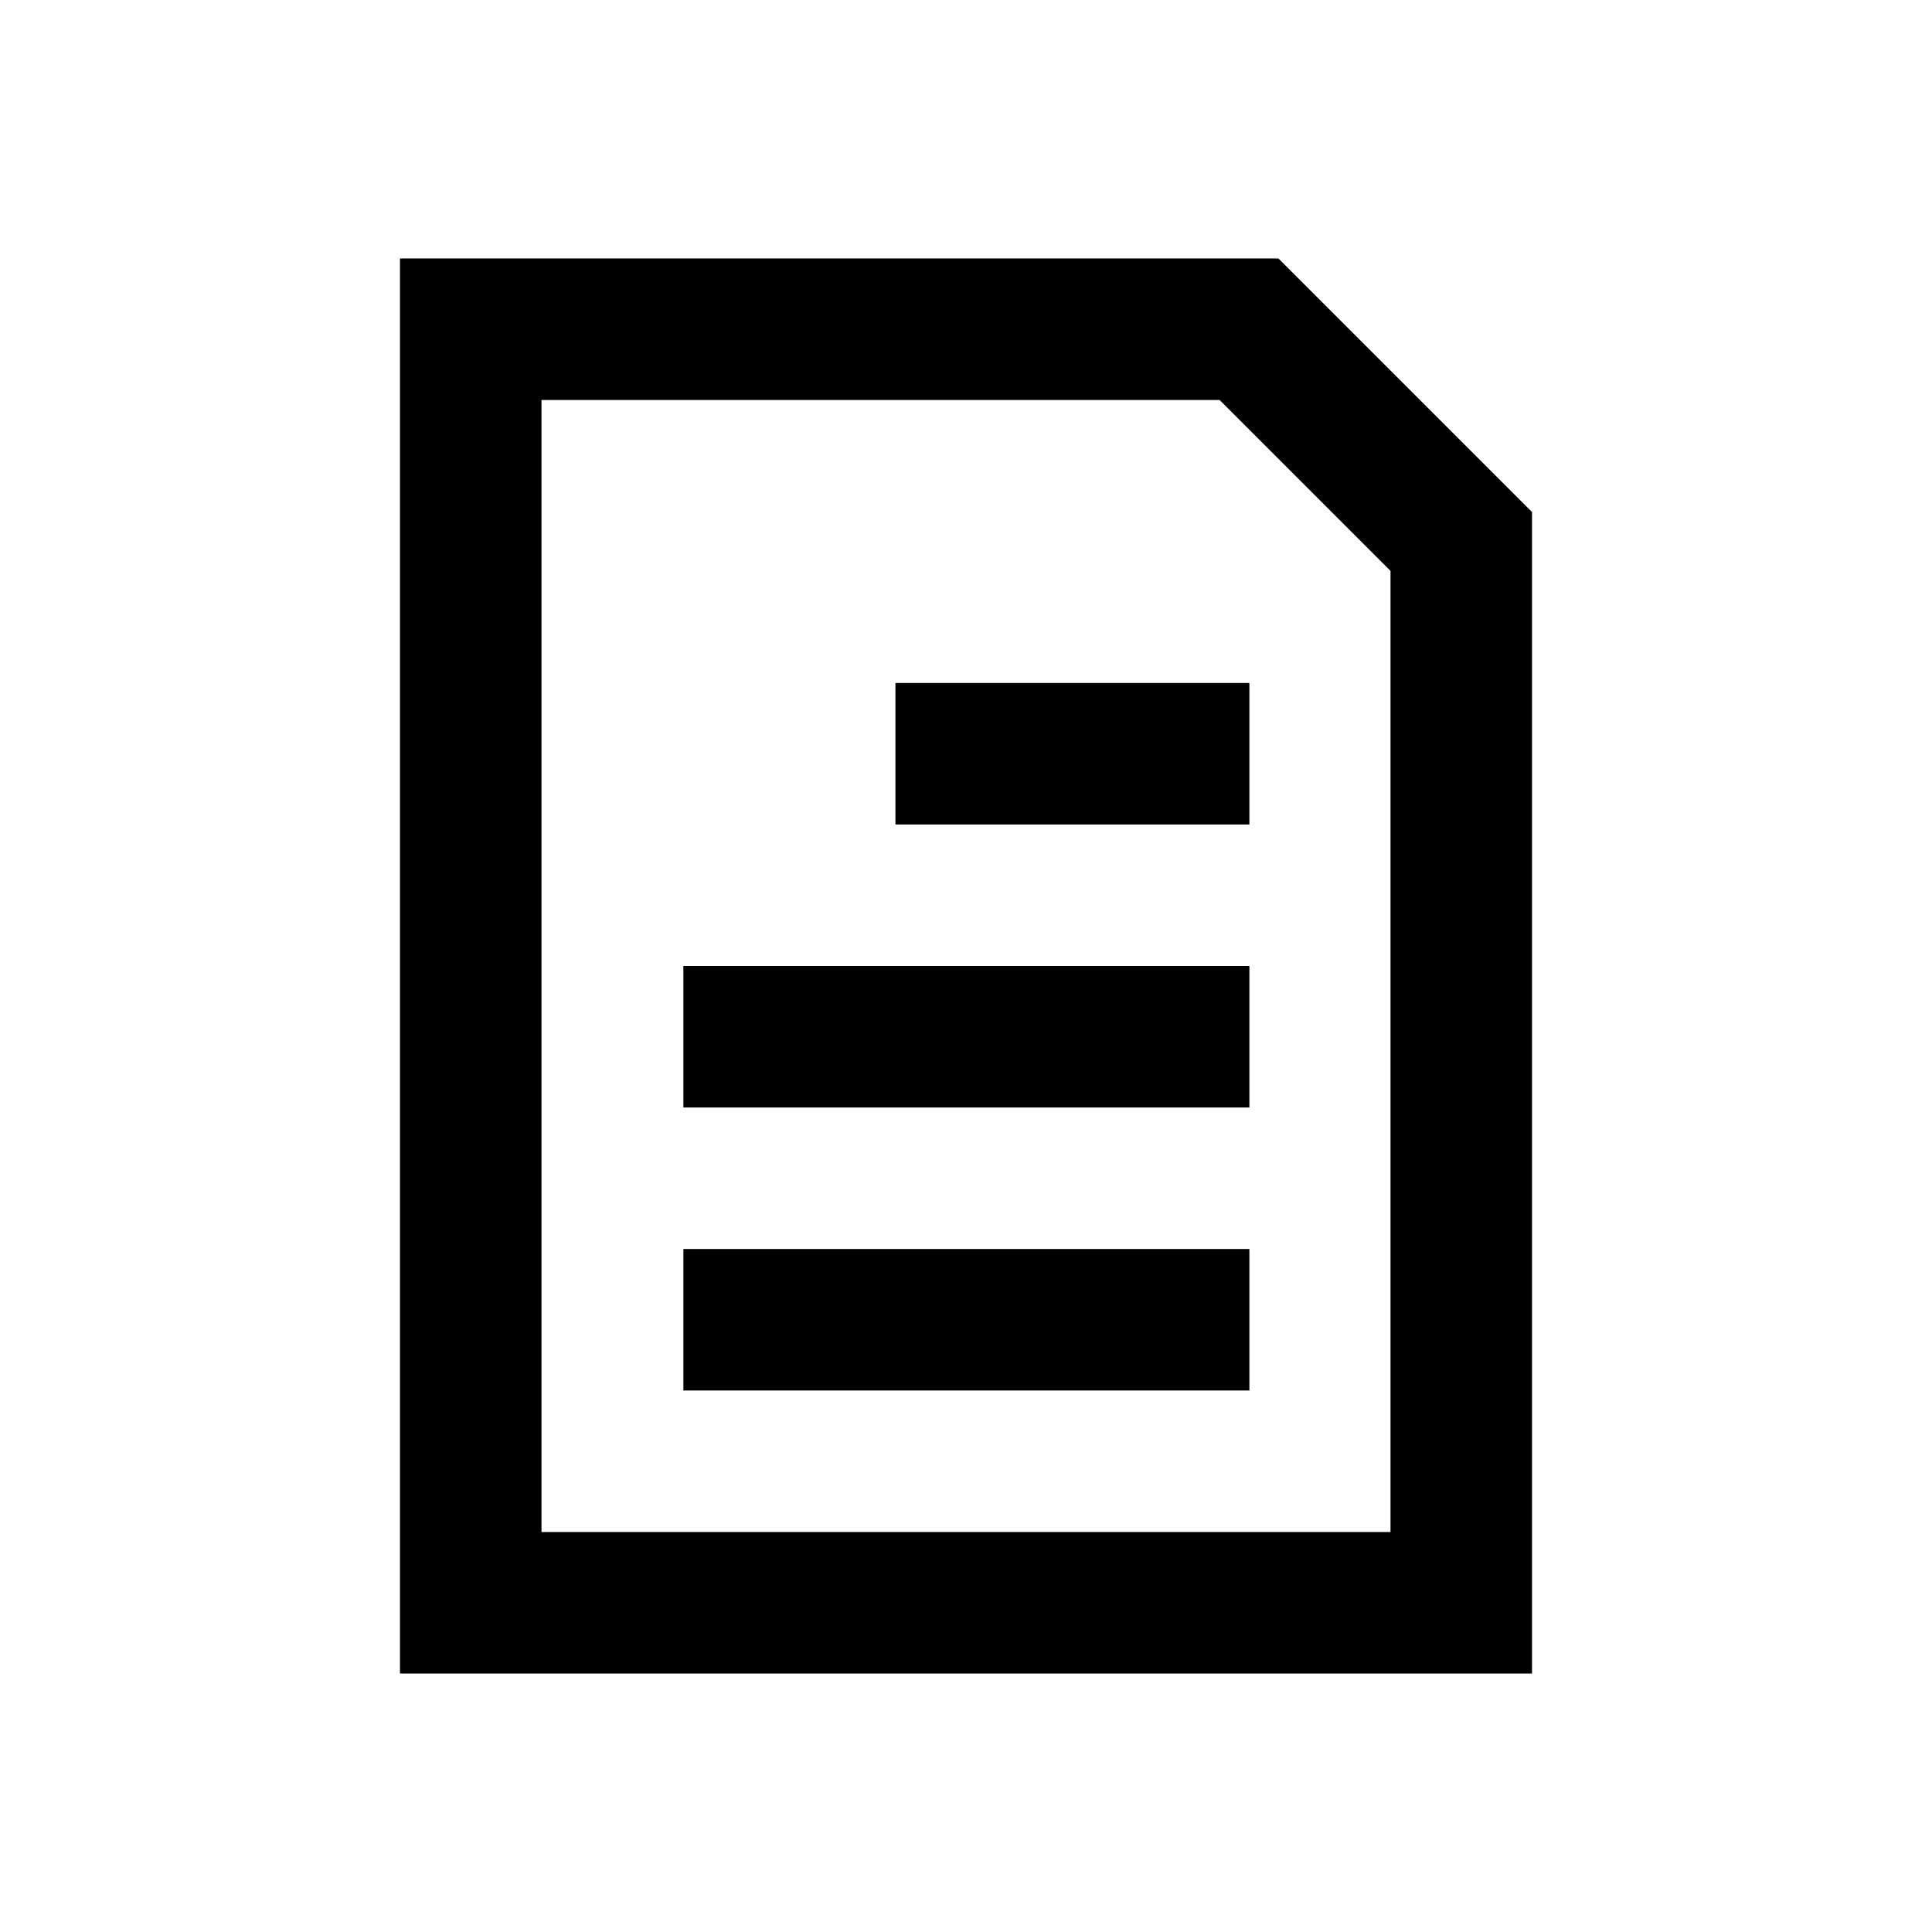
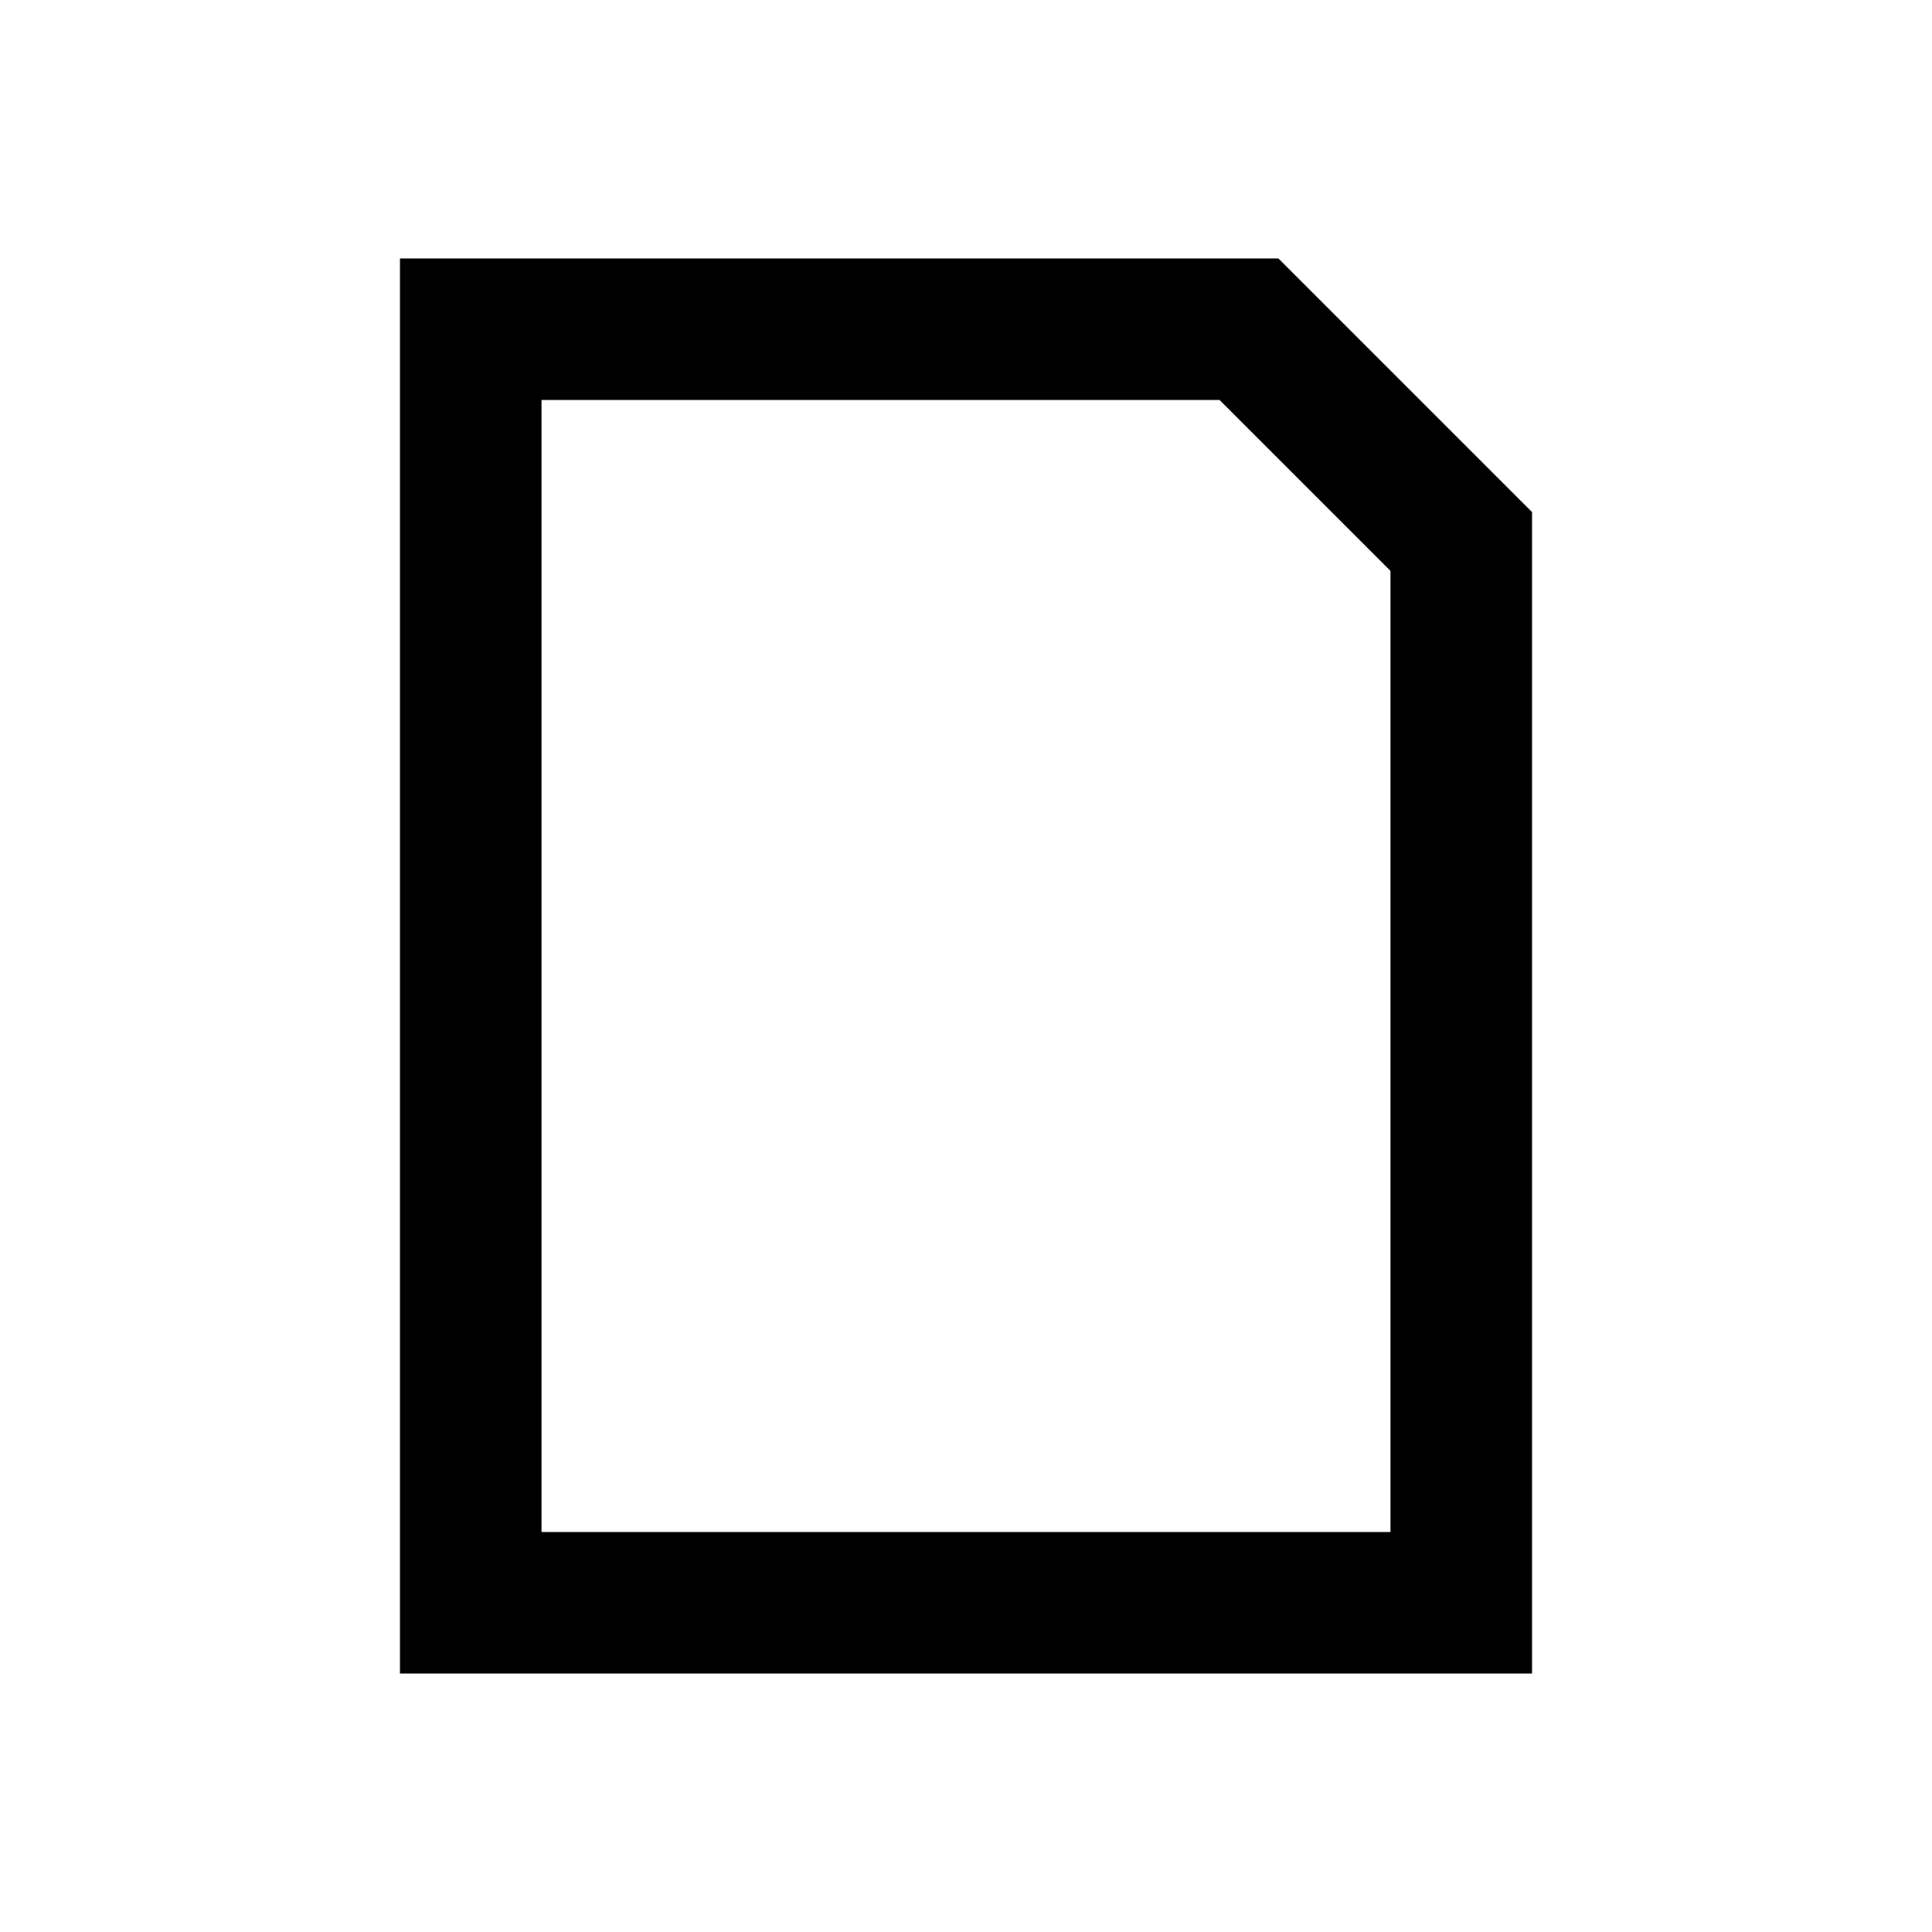
<svg xmlns="http://www.w3.org/2000/svg" version="1.1" id="Layer_1" x="0px" y="0px" viewBox="0 0 512 512" enable-background="new 0 0 512 512" xml:space="preserve">
  <g>
-     <path d="M338.8,68.5H106v375h300V135.7L338.8,68.5z M368.5,406h-225V106h179.7l45.3,45.3V406z" />
-     <rect x="181.1" y="331" width="150" height="37.5" />
-     <rect x="181.1" y="256" width="150" height="37.5" />
-     <rect x="237.3" y="181" width="93.8" height="37.5" />
+     <path d="M338.8,68.5H106v375h300V135.7L338.8,68.5z M368.5,406h-225V106h179.7l45.3,45.3V406" />
  </g>
</svg>